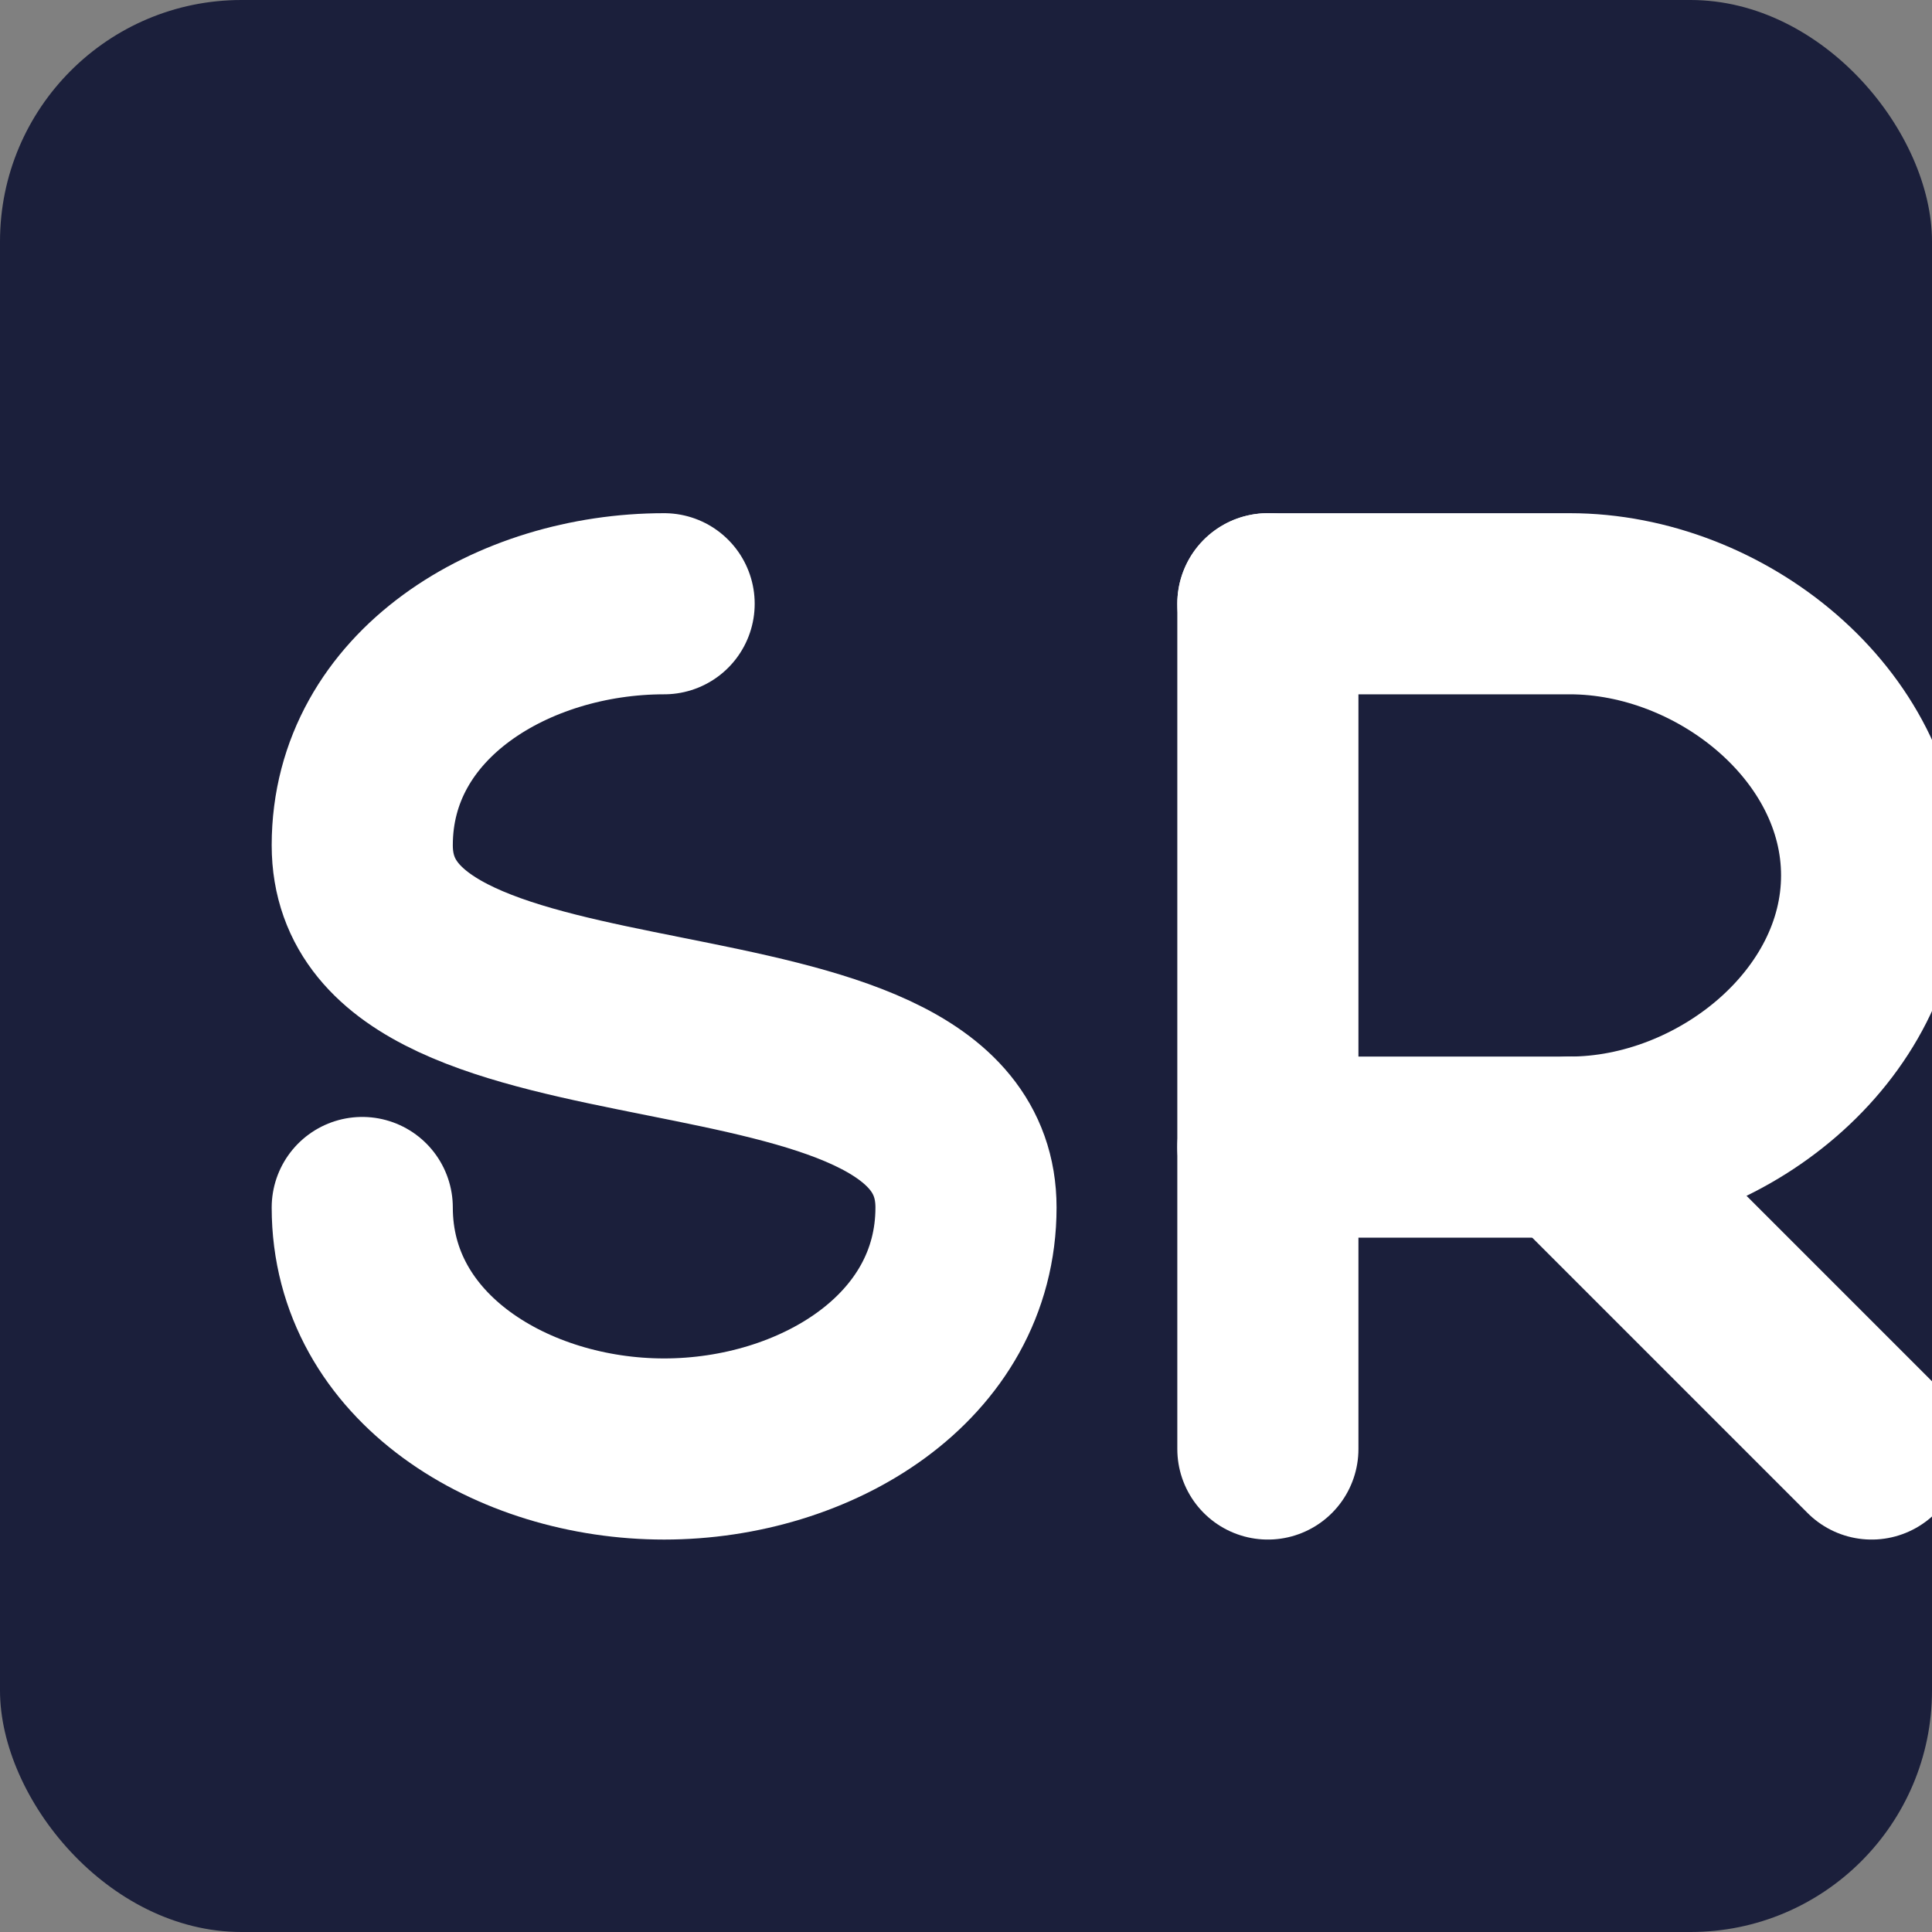
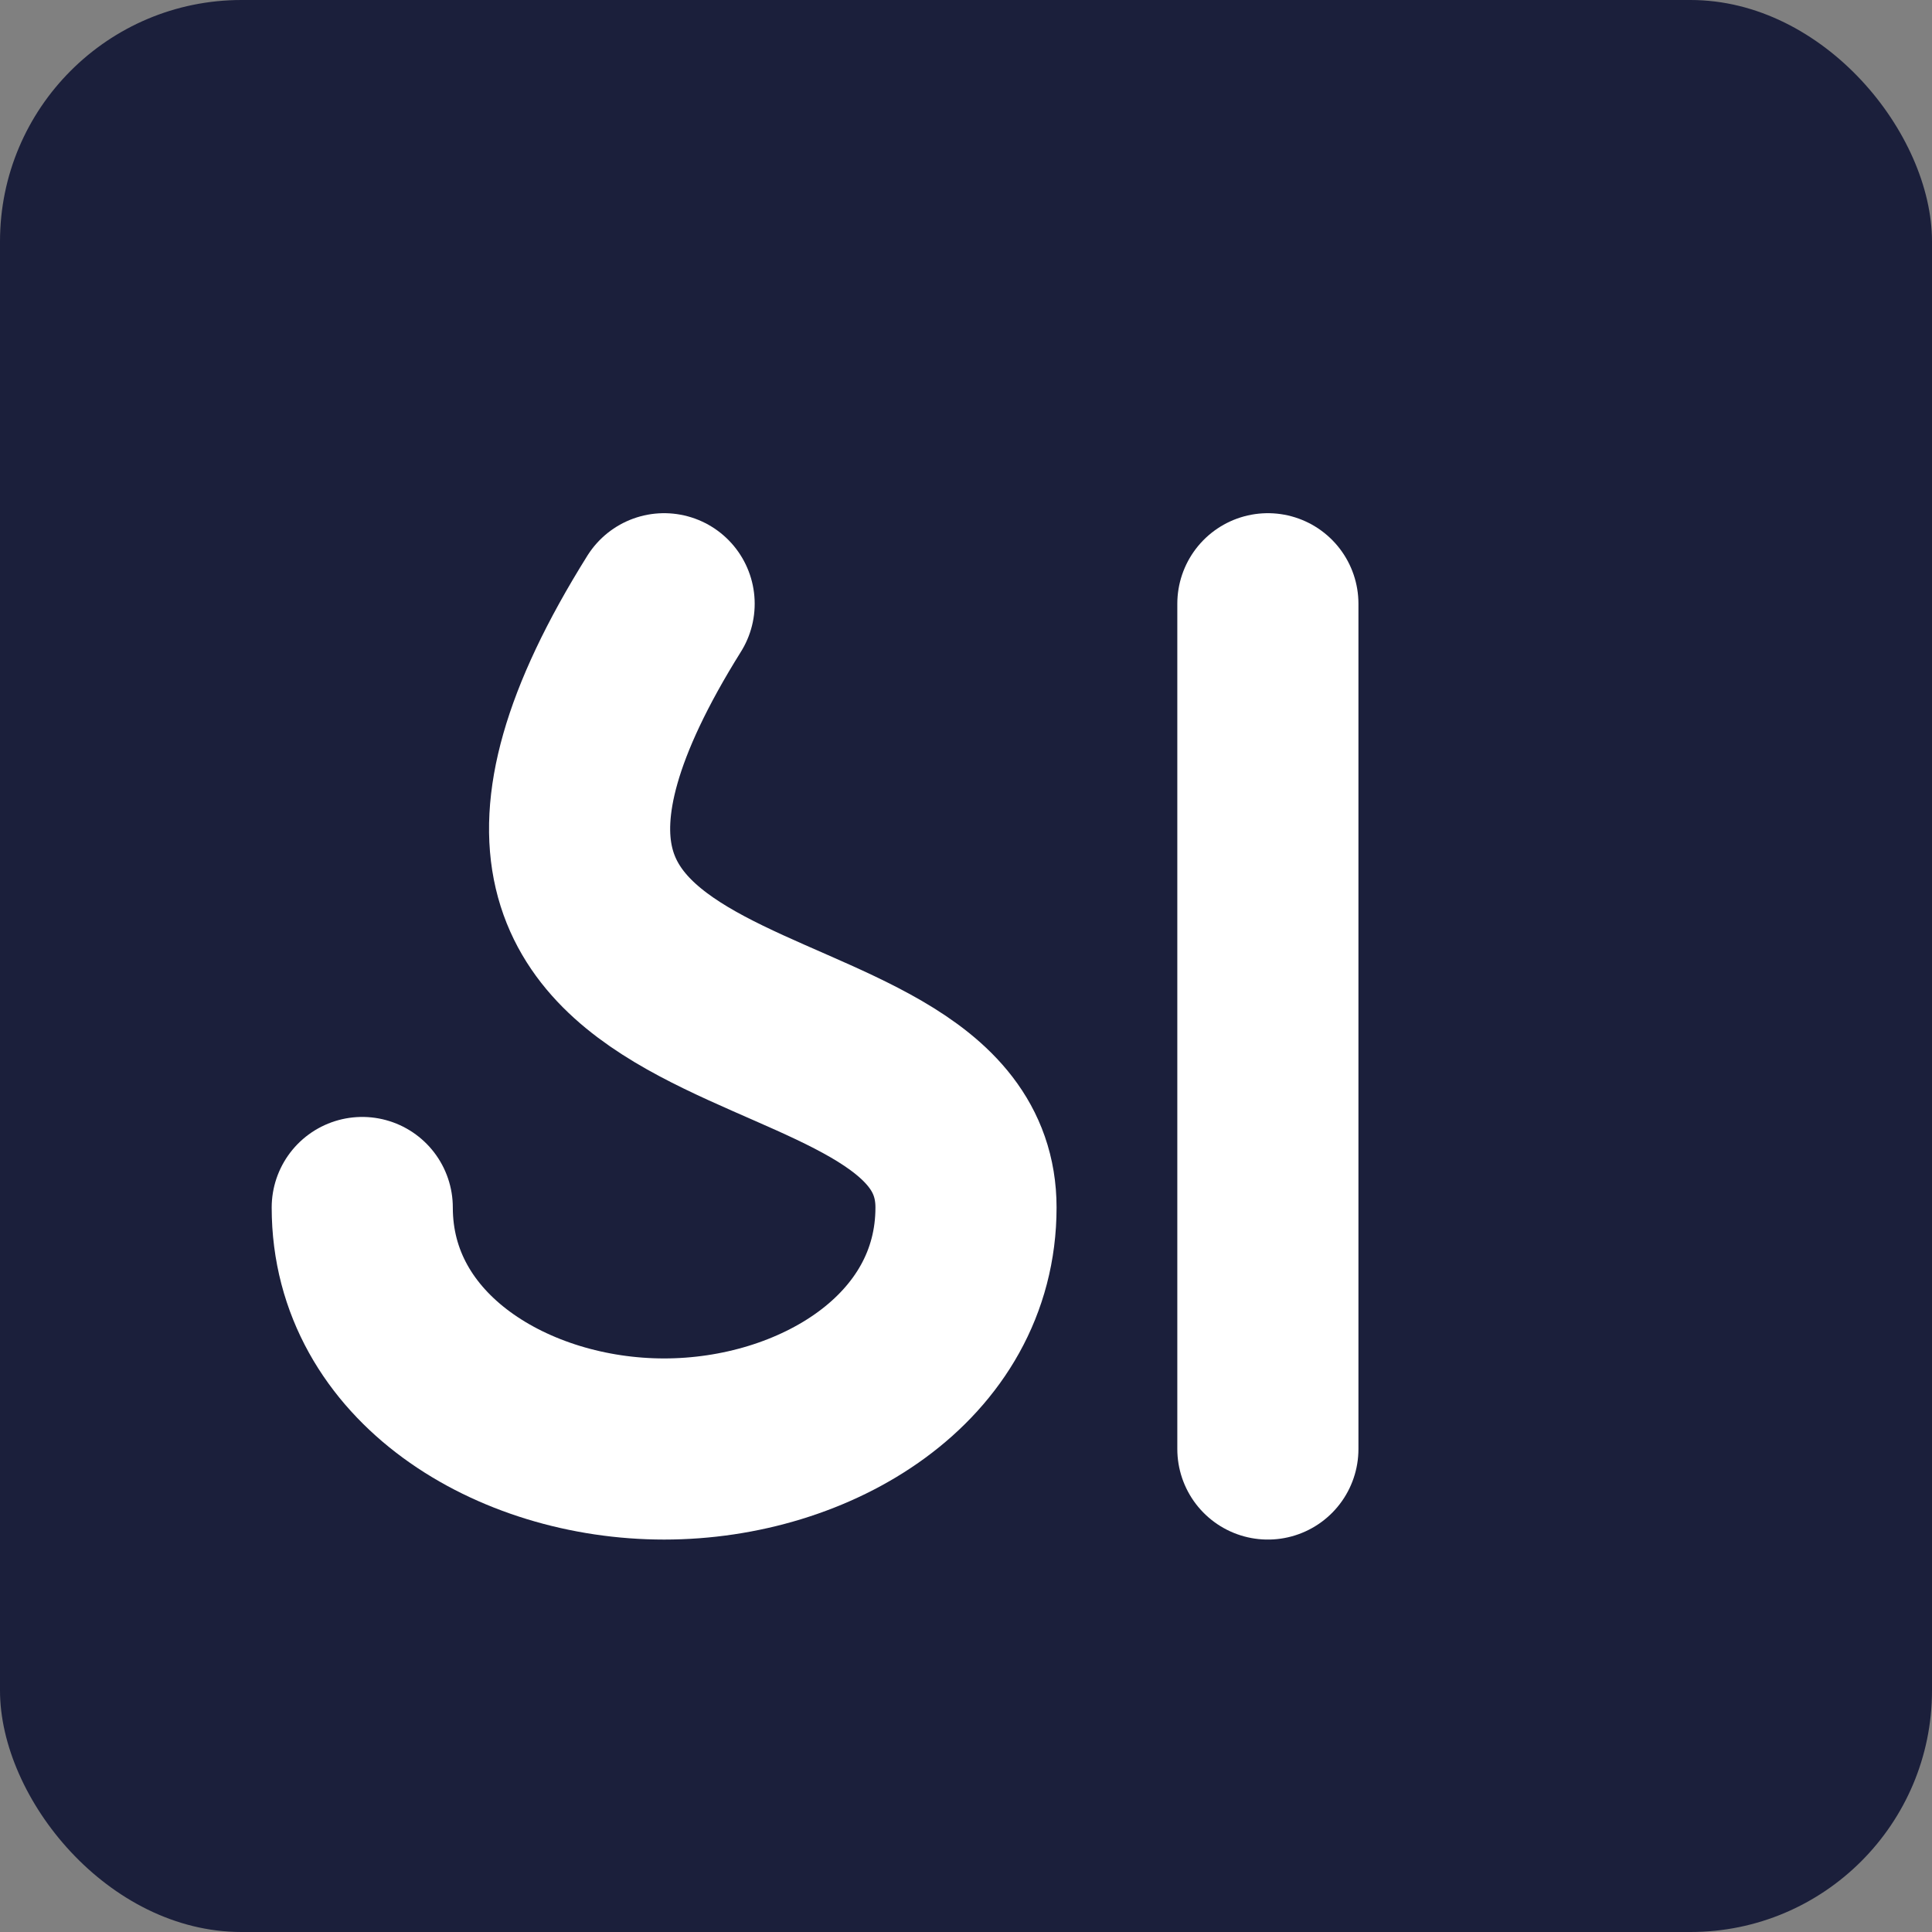
<svg xmlns="http://www.w3.org/2000/svg" width="32" height="32" viewBox="0 0 32 32" fill="none">
  <rect x="0" y="0" width="32" height="32" fill="#808080" stroke="none" />
  <rect width="32" height="32" rx="4" fill="#1B1F3B" />
-   <path d="M11 10C8.5 10 6 11.5 6 14C6 18 16 16 16 20C16 22.5 13.5 24 11 24C8.5 24 6 22.5 6 20" stroke="#FFFFFF" stroke-width="3" stroke-linecap="round" />
+   <path d="M11 10C6 18 16 16 16 20C16 22.5 13.5 24 11 24C8.5 24 6 22.5 6 20" stroke="#FFFFFF" stroke-width="3" stroke-linecap="round" />
  <path d="M21 10V24" stroke="#FFFFFF" stroke-width="3" stroke-linecap="round" />
-   <path d="M21 10H26C28.5 10 31 12 31 14.5C31 17 28.5 19 26 19H21" stroke="#FFFFFF" stroke-width="3" stroke-linecap="round" />
-   <path d="M26 19L31 24" stroke="#FFFFFF" stroke-width="3" stroke-linecap="round" />
</svg>